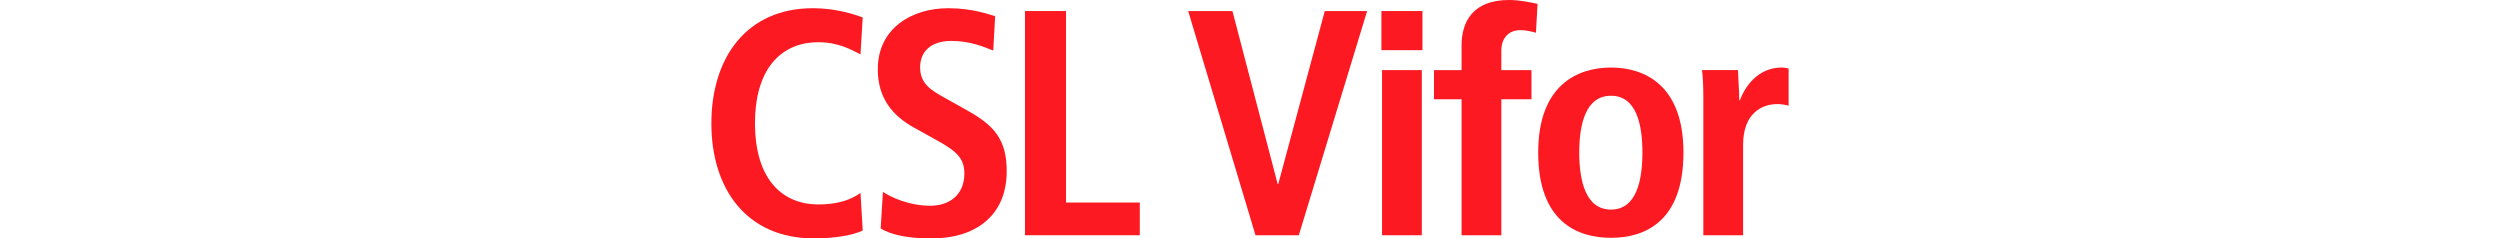
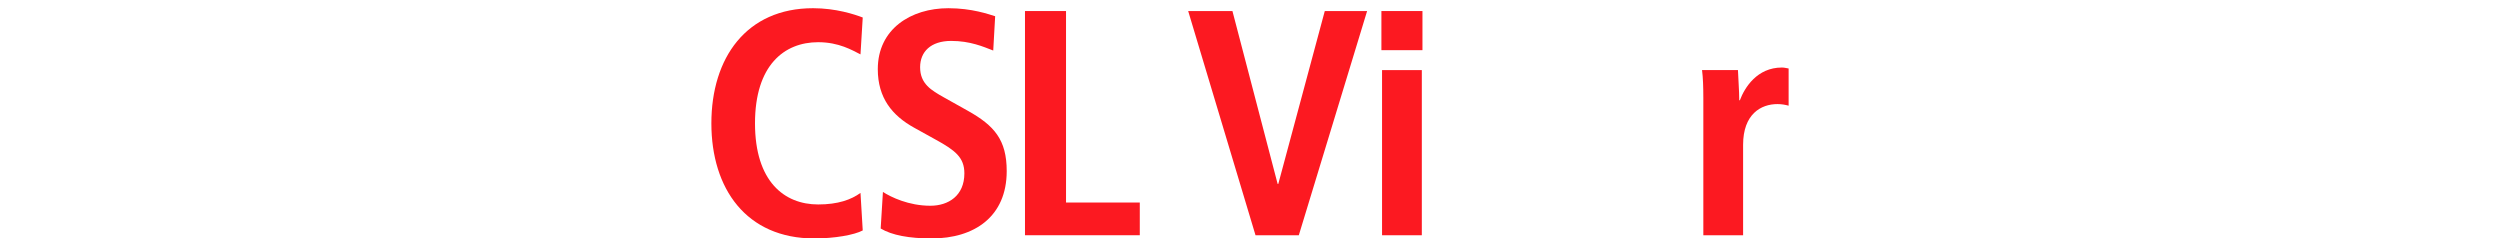
<svg xmlns="http://www.w3.org/2000/svg" version="1.1" id="Layer_1" x="0px" y="0px" viewBox="0 0 300 28.614" style="enable-background:new 0 0 300 28.614;" xml:space="preserve">
  <style type="text/css">
	.st0{fill:#001E32;}
	.st1{fill:#FBAE25;}
	.st2{fill:#FFFFFF;}
	.st3{fill:#231F20;}
	.st4{fill:#0163C3;}
	.st5{fill:#003C99;}
	.st6{fill:#FC1921;}
</style>
  <g>
    <path class="st6" d="M103.528,27.652c-1,0.539-3.386,0.962-5.811,0.962   c-8.158,0-12.352-5.965-12.352-13.815s4.194-13.814,12.199-13.814   c2.732,0,4.964,0.731,5.964,1.116l-0.269,4.425   c-1-0.5-2.578-1.462-5.079-1.462c-4.079,0-7.58,2.77-7.58,9.735   s3.501,9.736,7.58,9.736c2.386,0,3.964-0.577,5.079-1.385L103.528,27.652z" />
    <path class="st6" d="M105.951,23.034c0.962,0.616,3.079,1.655,5.695,1.655   c2.155,0,4.079-1.193,4.079-3.886c0-1.924-1.116-2.771-3.501-4.079l-2.501-1.385   c-2.656-1.463-4.388-3.579-4.388-7.042c0-4.81,3.964-7.311,8.467-7.311   c2.847,0,4.849,0.731,5.617,0.962l-0.231,4.117   c-1.192-0.462-2.77-1.155-5.041-1.155c-2.463,0-3.733,1.308-3.733,3.156   c0,2.001,1.347,2.771,2.848,3.617l2.886,1.616   c3.156,1.77,4.657,3.463,4.657,7.234c0,5.465-3.887,8.081-9.005,8.081   c-2.693,0-4.772-0.385-6.118-1.193L105.951,23.034z" />
    <path class="st6" d="M122.997,1.325h4.926v22.978h8.851v3.925h-13.776V1.325z" />
    <path class="st6" d="M142.581,1.325h5.311l5.425,20.747h0.078l5.579-20.747h5.08   l-8.196,26.904h-5.196L142.581,1.325z" />
    <path class="st6" d="M165.769,1.325h4.926v4.695h-4.926V1.325z M165.846,8.412h4.772   v19.818h-4.772V8.412z" />
-     <path class="st6" d="M175.388,11.913h-3.31V8.412h3.31V5.464   c0-2.848,1.346-5.464,5.694-5.464c1.27,0,2.501,0.269,3.426,0.462l-0.193,3.463   c-0.576-0.154-1.192-0.308-1.885-0.308c-1.386,0-2.271,0.962-2.271,2.463v2.332   h3.618v3.501h-3.618v16.316h-4.771V11.913z" />
-     <path class="st6" d="M193.319,8.104c4.041,0,8.696,2.116,8.696,10.198   c0,8.312-4.655,10.236-8.696,10.236c-4.041,0-8.736-1.924-8.736-10.236   C184.584,10.22,189.279,8.104,193.319,8.104z M193.319,25.15   c3.078,0,3.77-3.54,3.77-6.849s-0.693-6.811-3.77-6.811   c-3.079,0-3.81,3.502-3.81,6.811S190.241,25.15,193.319,25.15z" />
    <path class="st6" d="M204.399,11.682c0-1.231-0.038-2.386-0.154-3.271h4.31   c0.038,1.193,0.154,2.424,0.154,3.617h0.077   c0.578-1.539,2.078-3.925,5.041-3.925c0.309,0,0.539,0.077,0.808,0.115v4.464   c-0.423-0.115-0.847-0.192-1.346-0.192c-1.963,0-4.117,1.193-4.117,4.887v10.851   h-4.772V11.682z" />
  </g>
</svg>